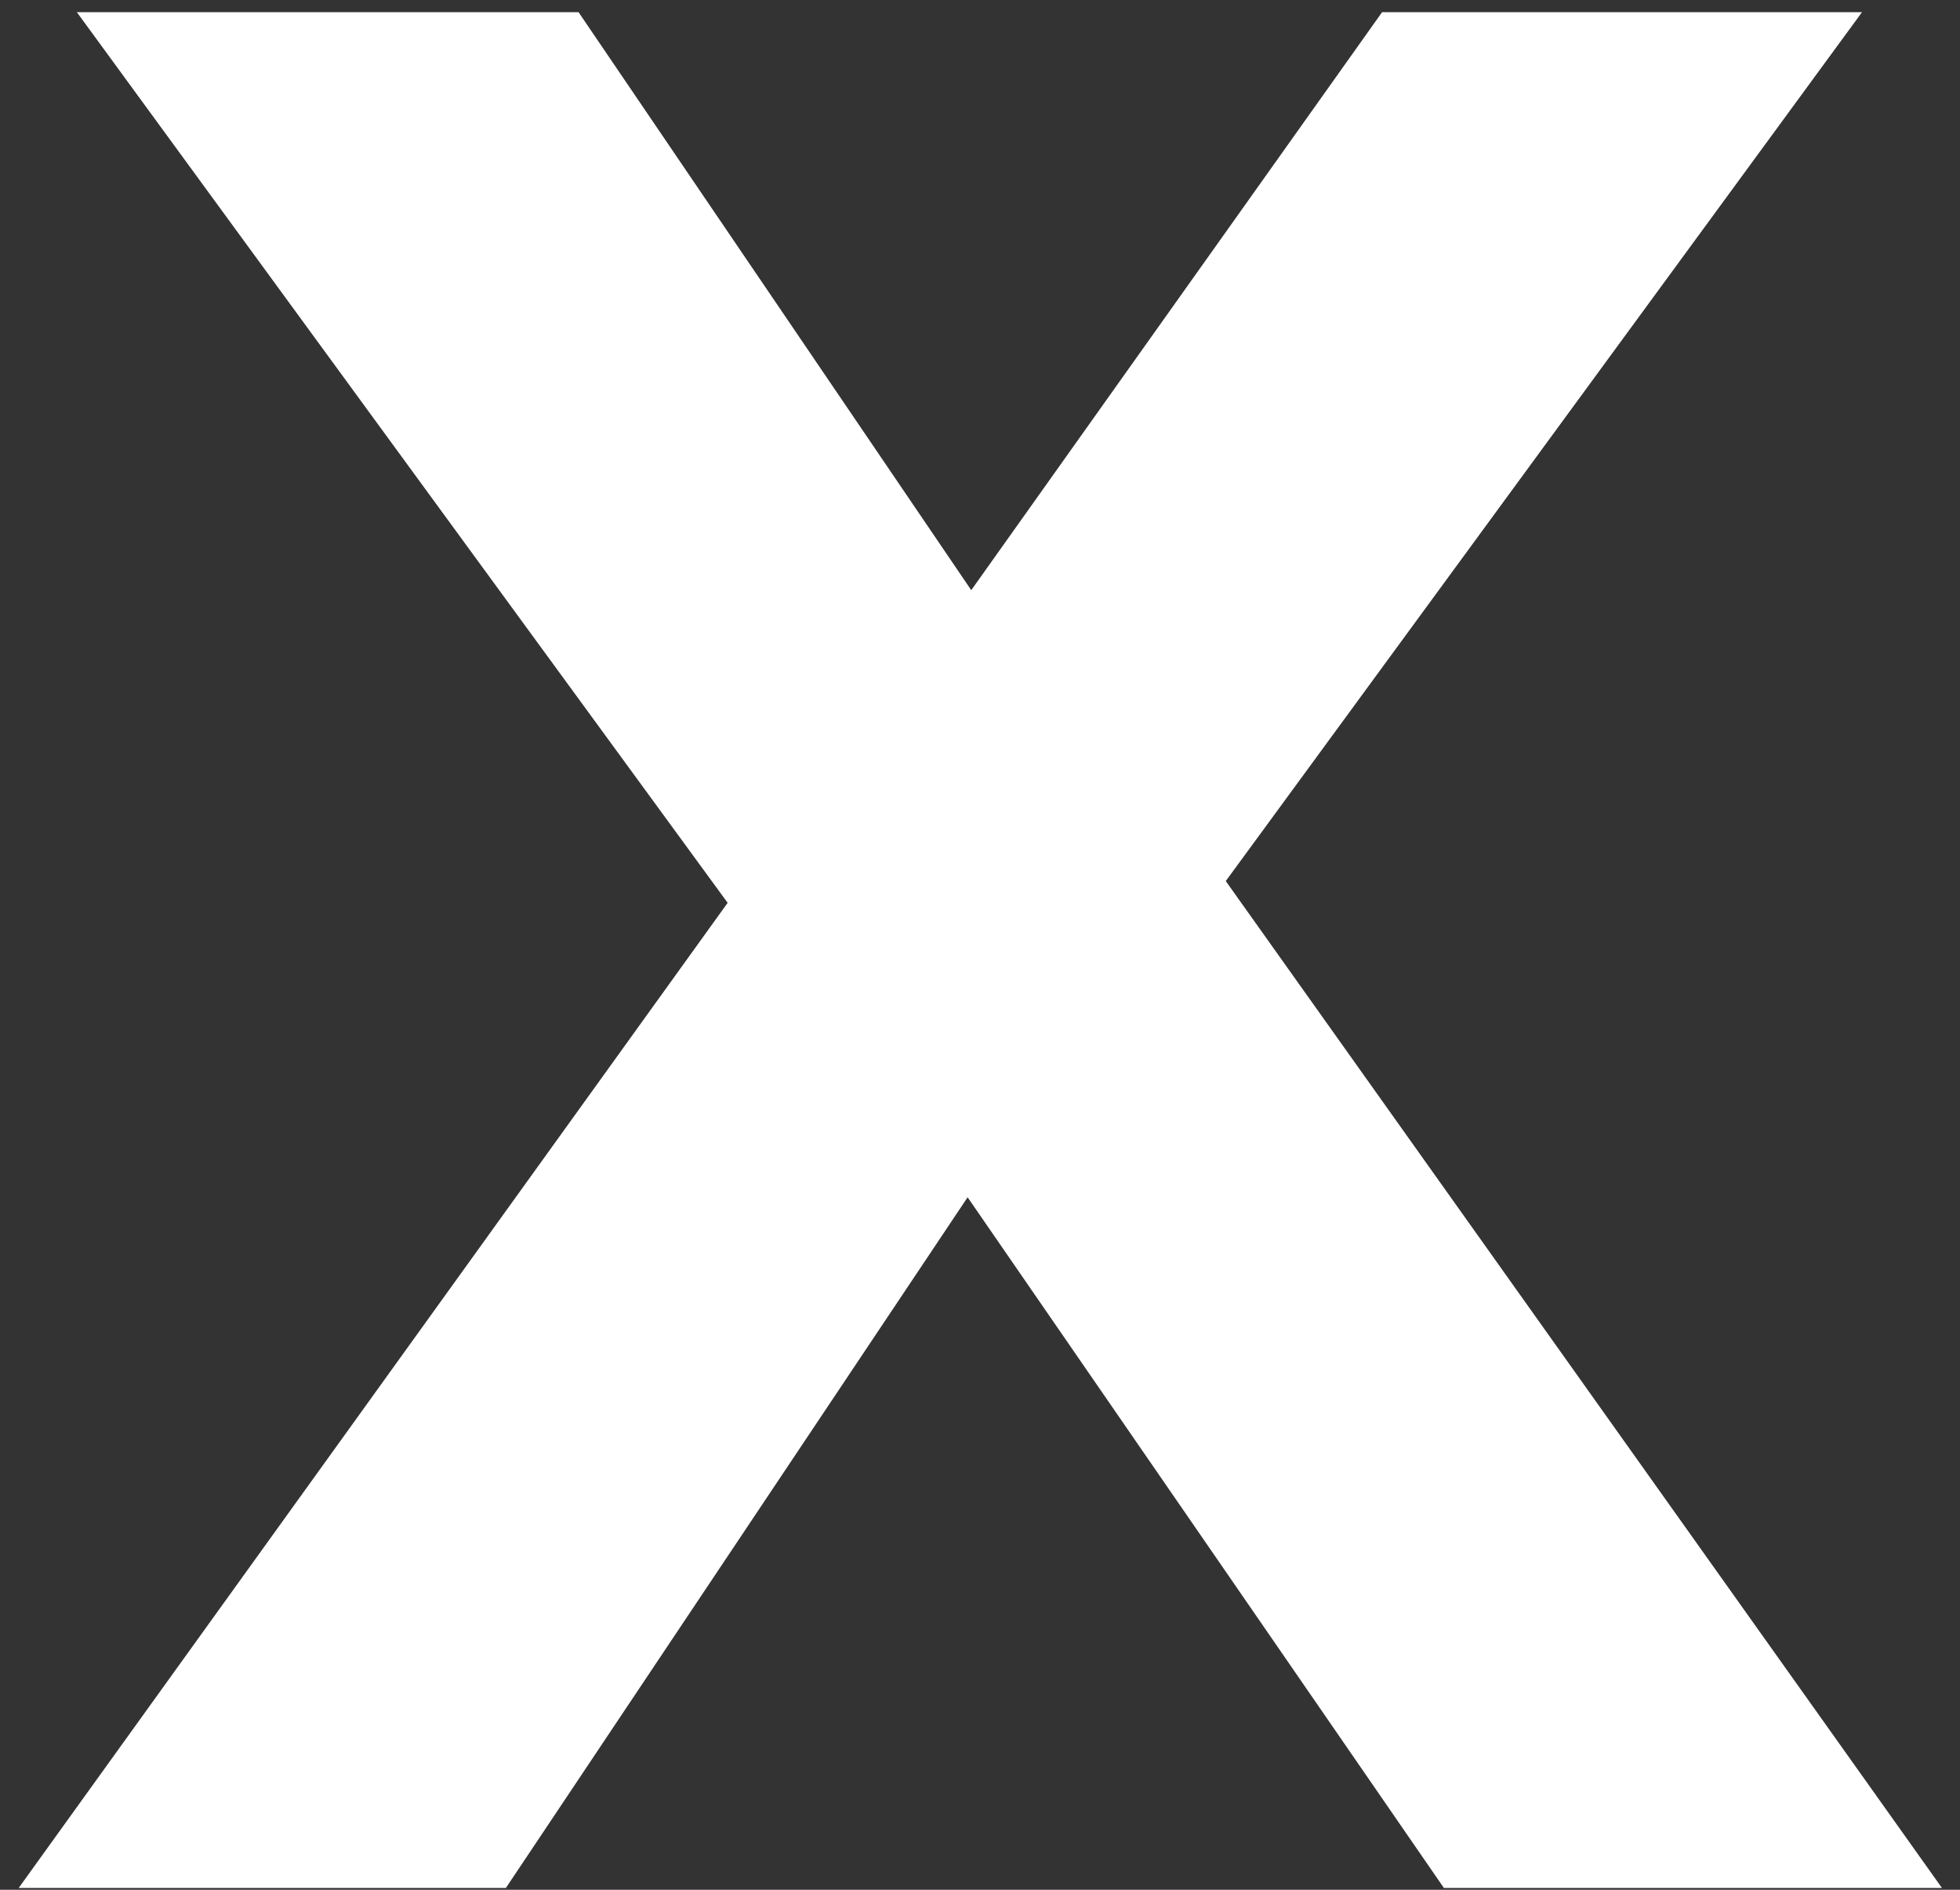
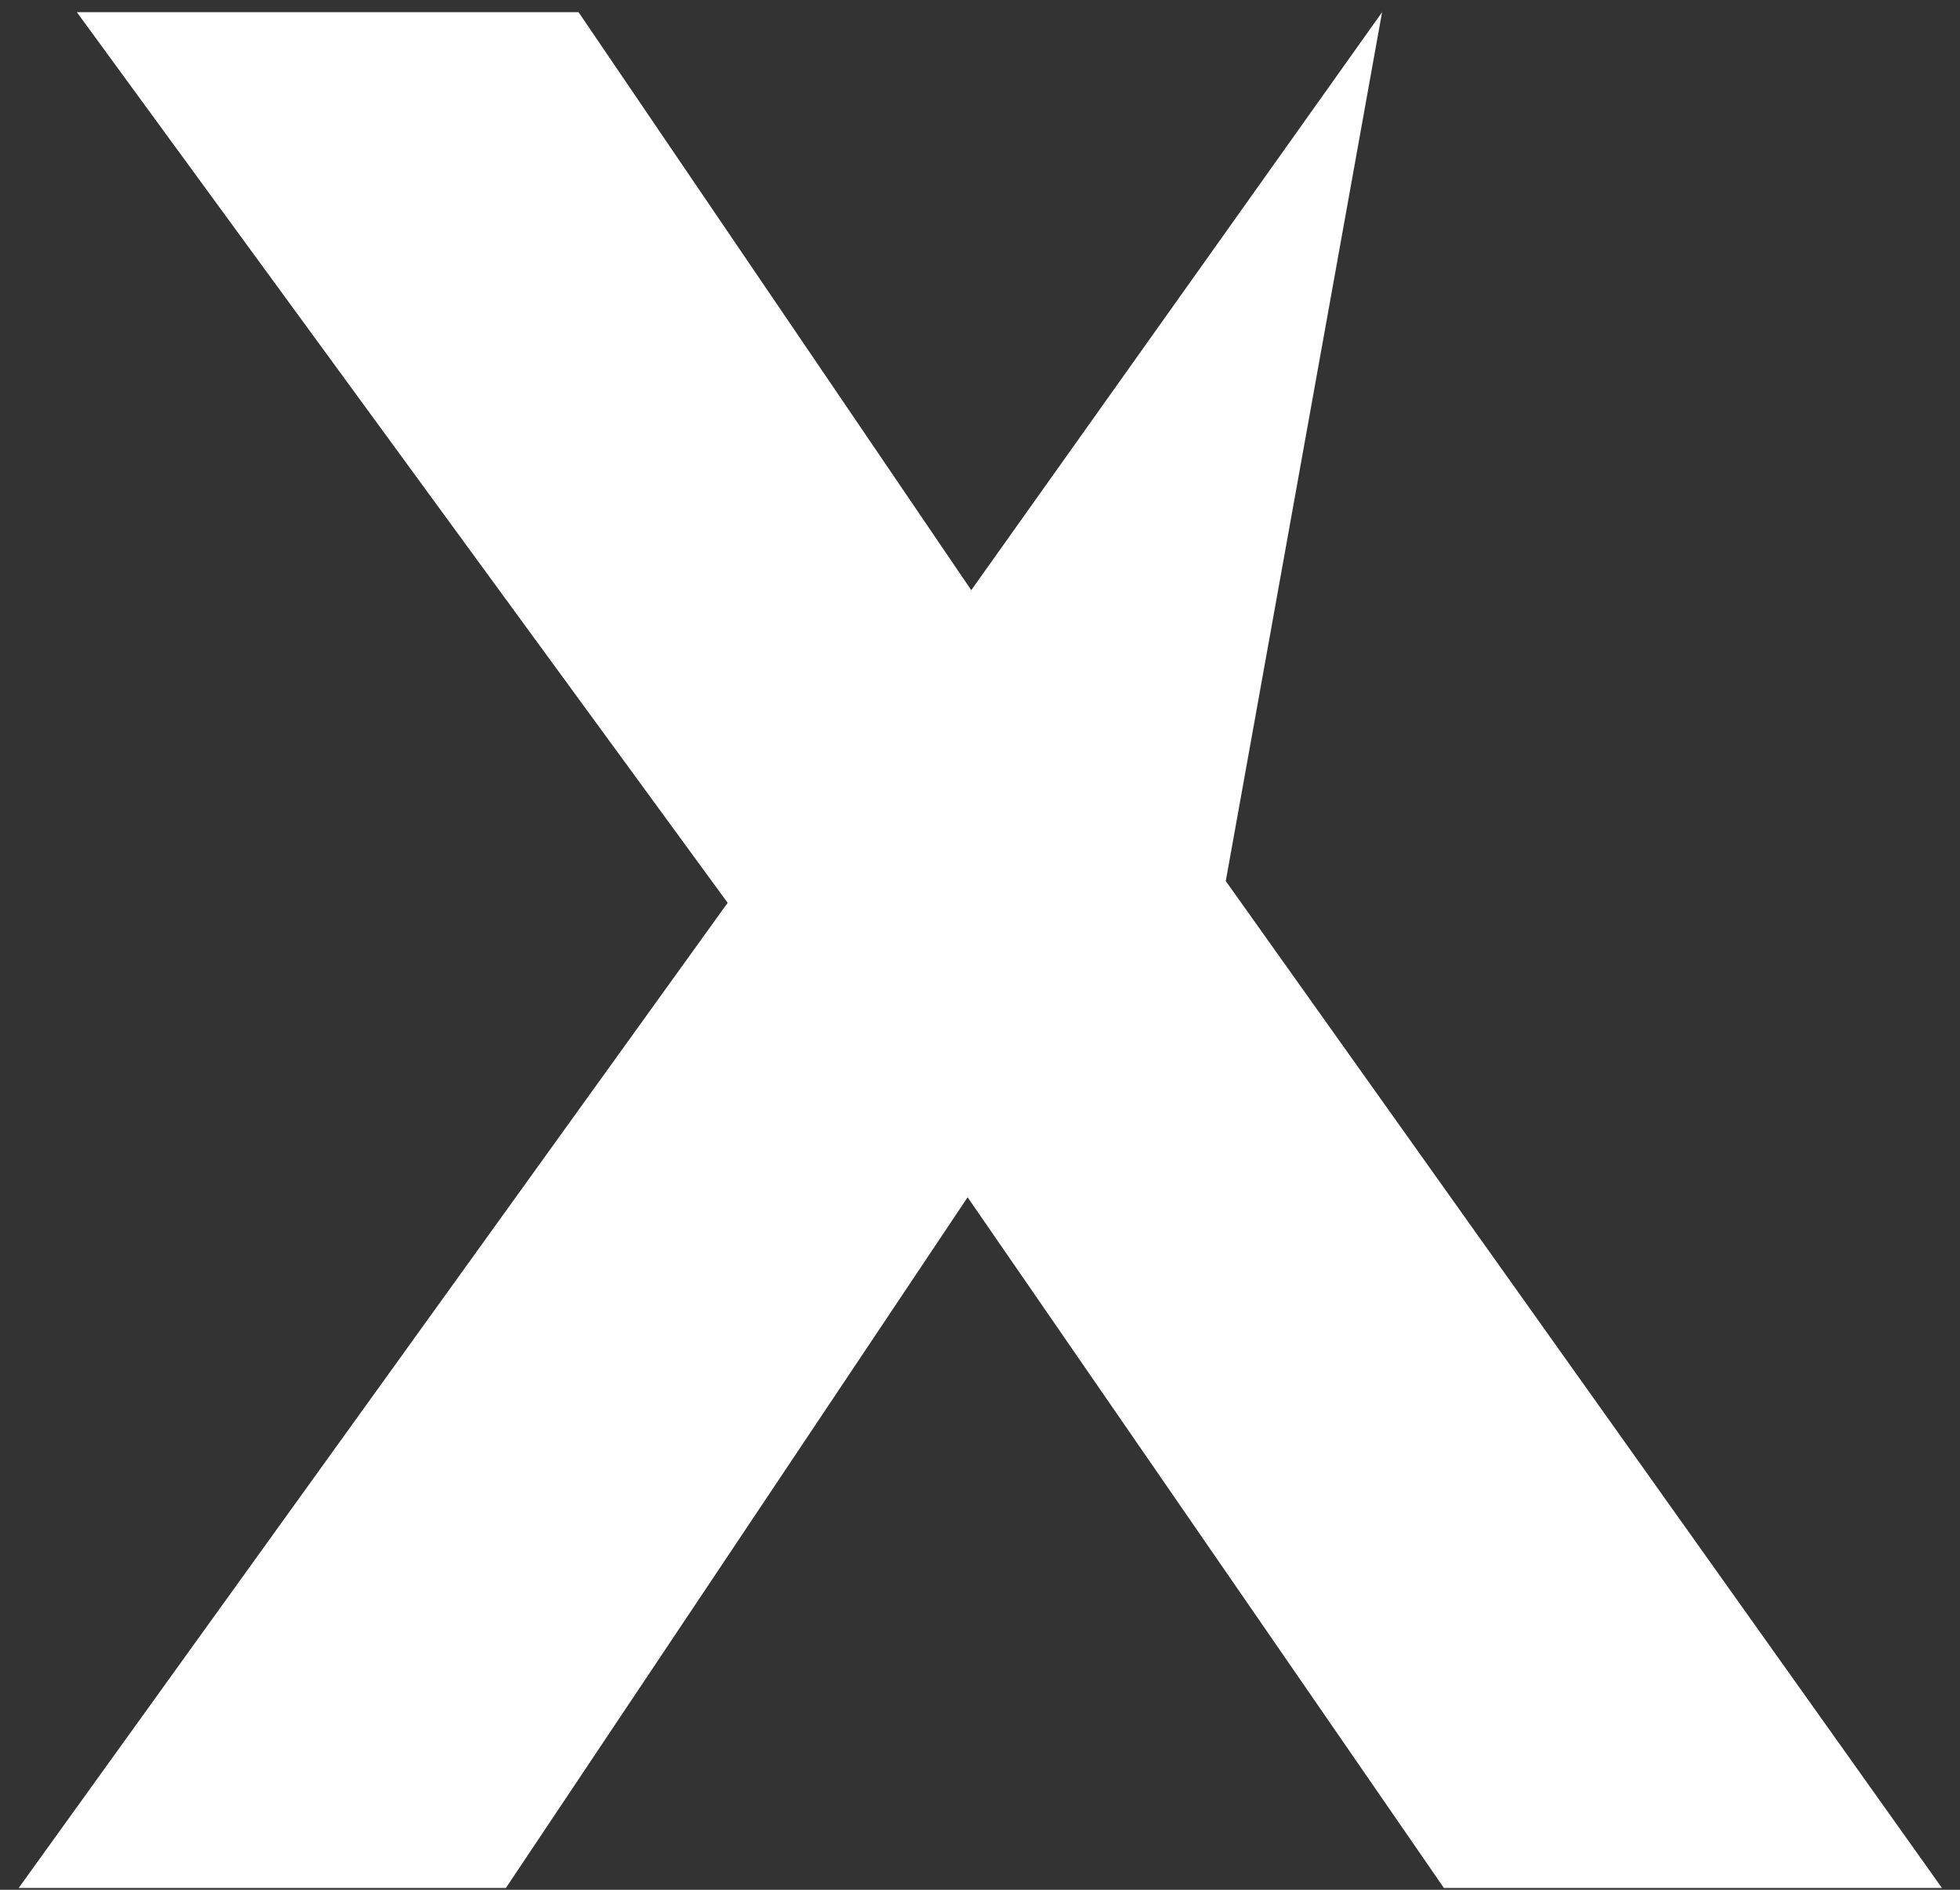
<svg xmlns="http://www.w3.org/2000/svg" width="28" height="27" viewBox="0 0 28 27" fill="none">
  <rect x="0" y="0" width="28" height="27" fill="#333333" stroke="none" />
-   <path d="M10.395 12.899L1.098 0.174H8.265L13.875 8.432L19.744 0.174H26.6L17.511 12.588L27.742 26.974H20.627L13.823 17.106L7.227 26.974H0.267L10.395 12.899Z" fill="white" />
+   <path d="M10.395 12.899L1.098 0.174H8.265L13.875 8.432L19.744 0.174L17.511 12.588L27.742 26.974H20.627L13.823 17.106L7.227 26.974H0.267L10.395 12.899Z" fill="white" />
</svg>